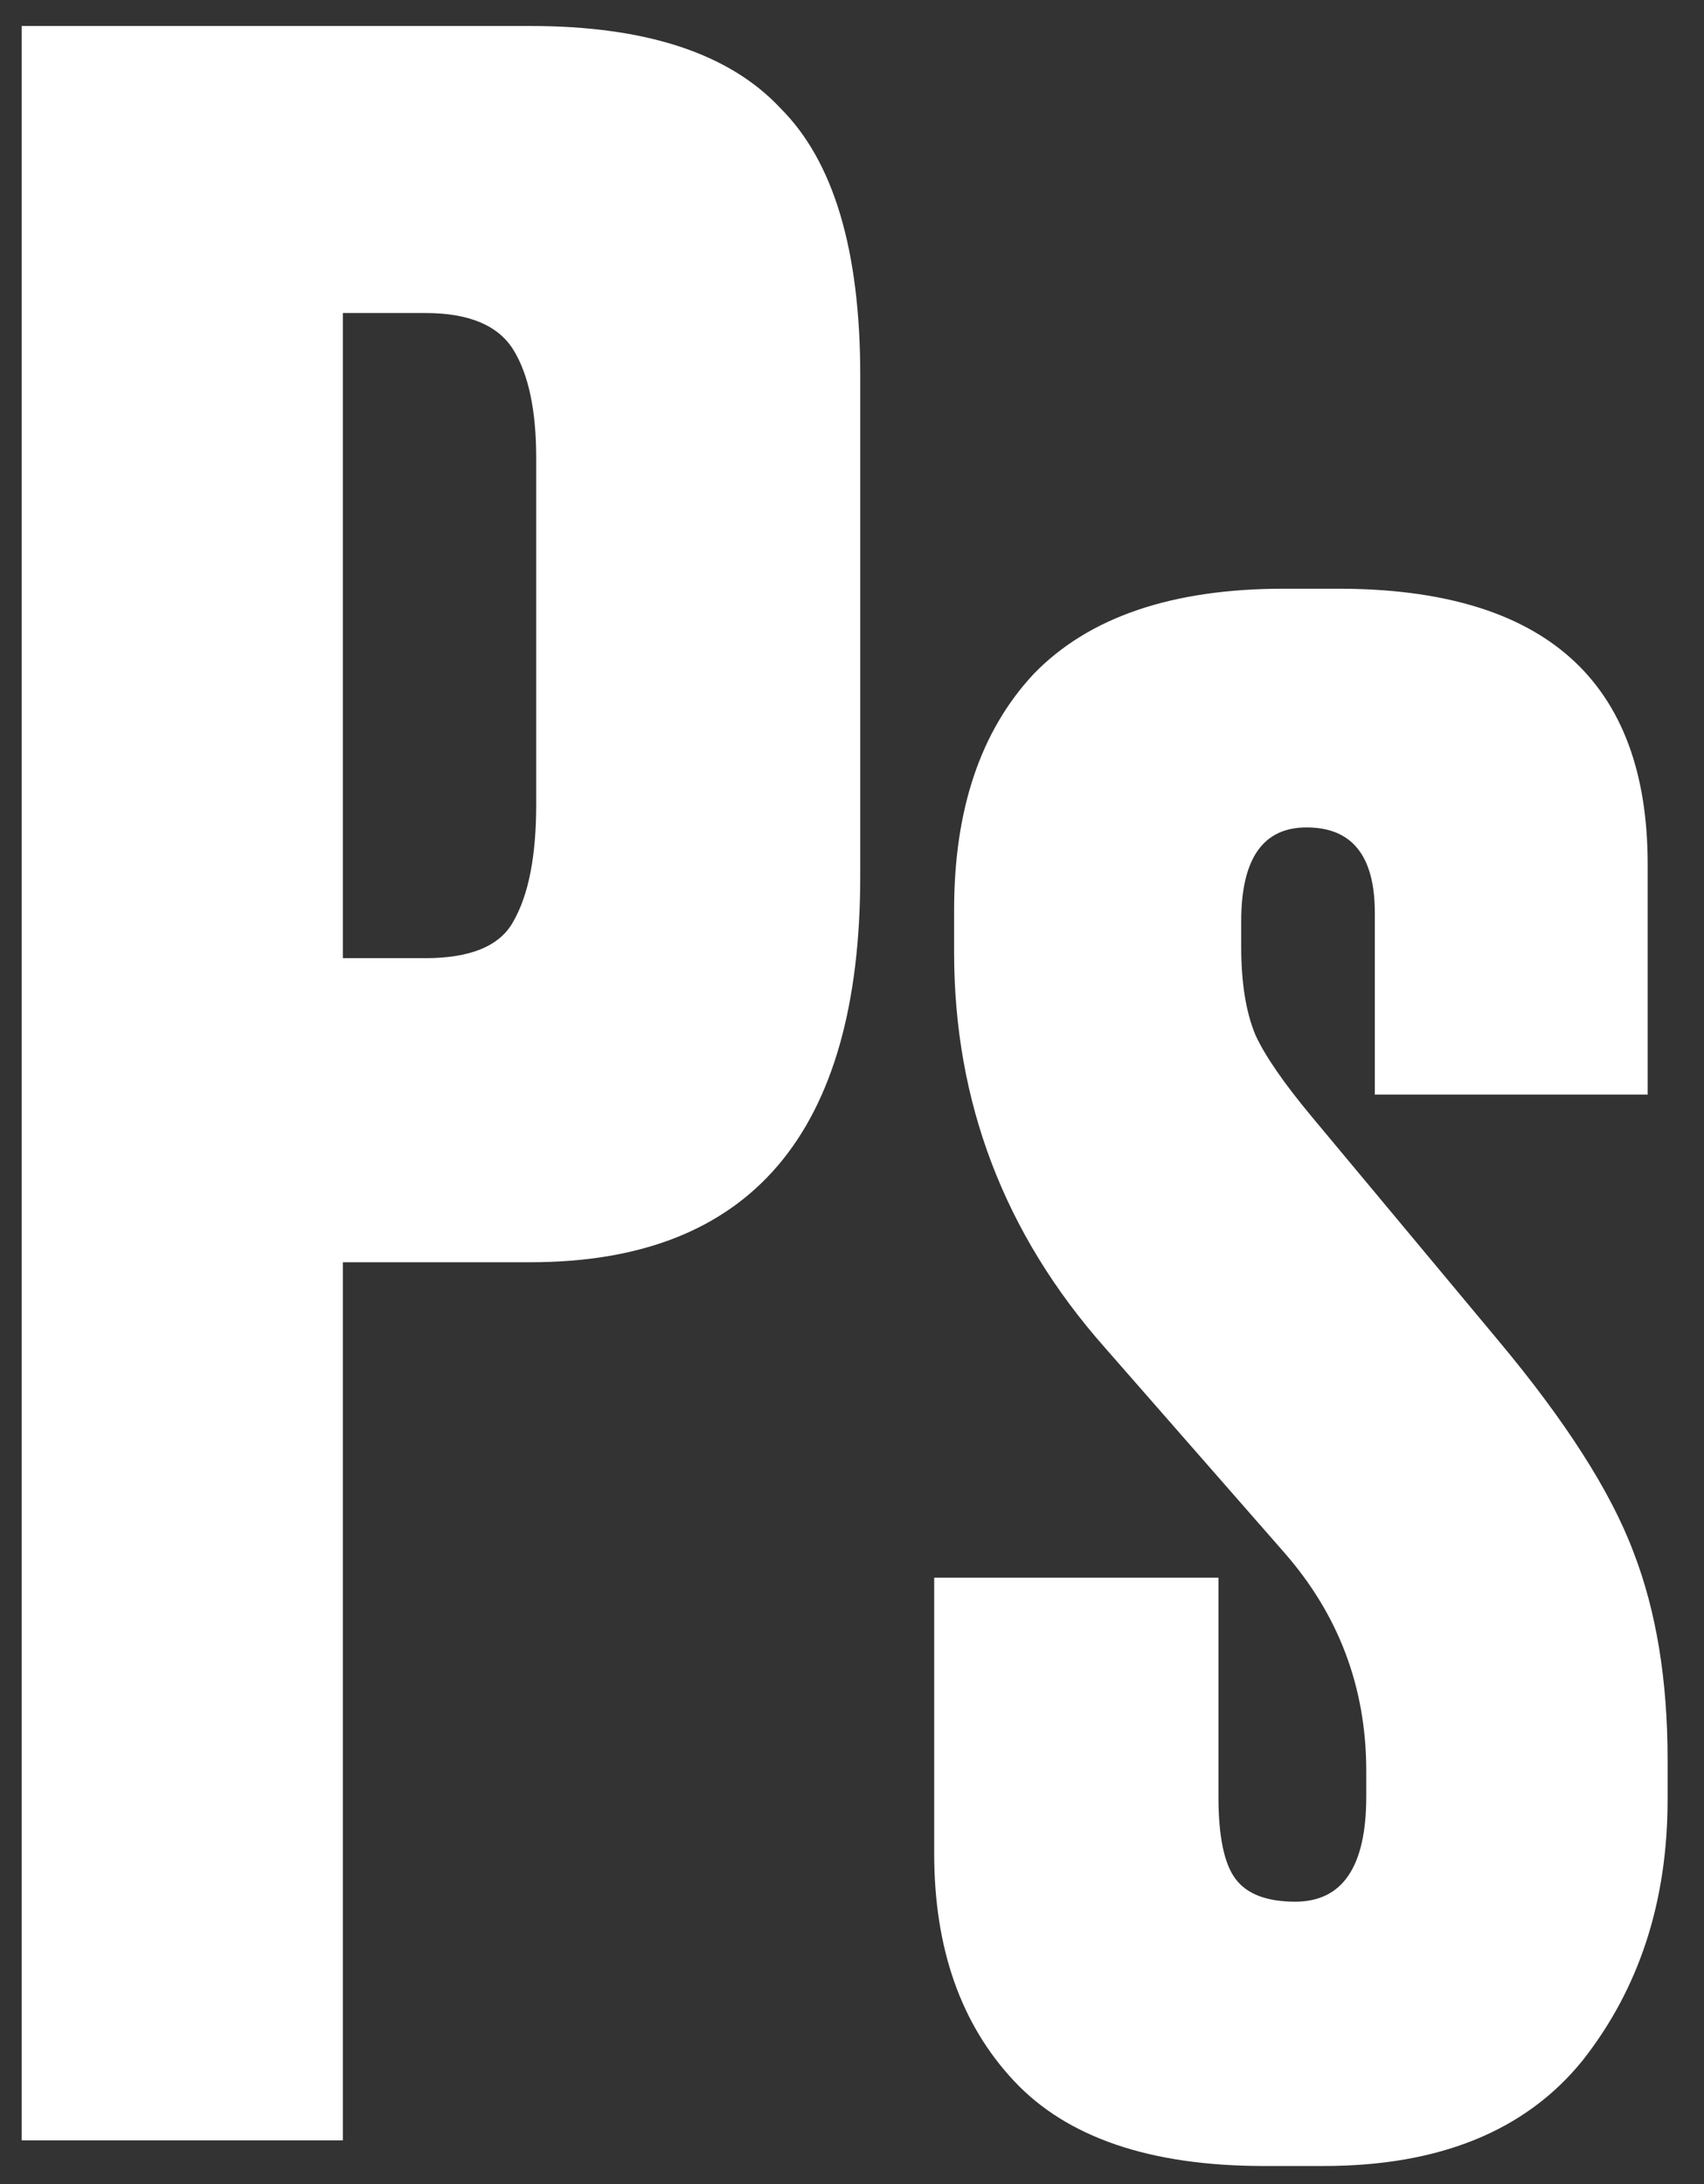
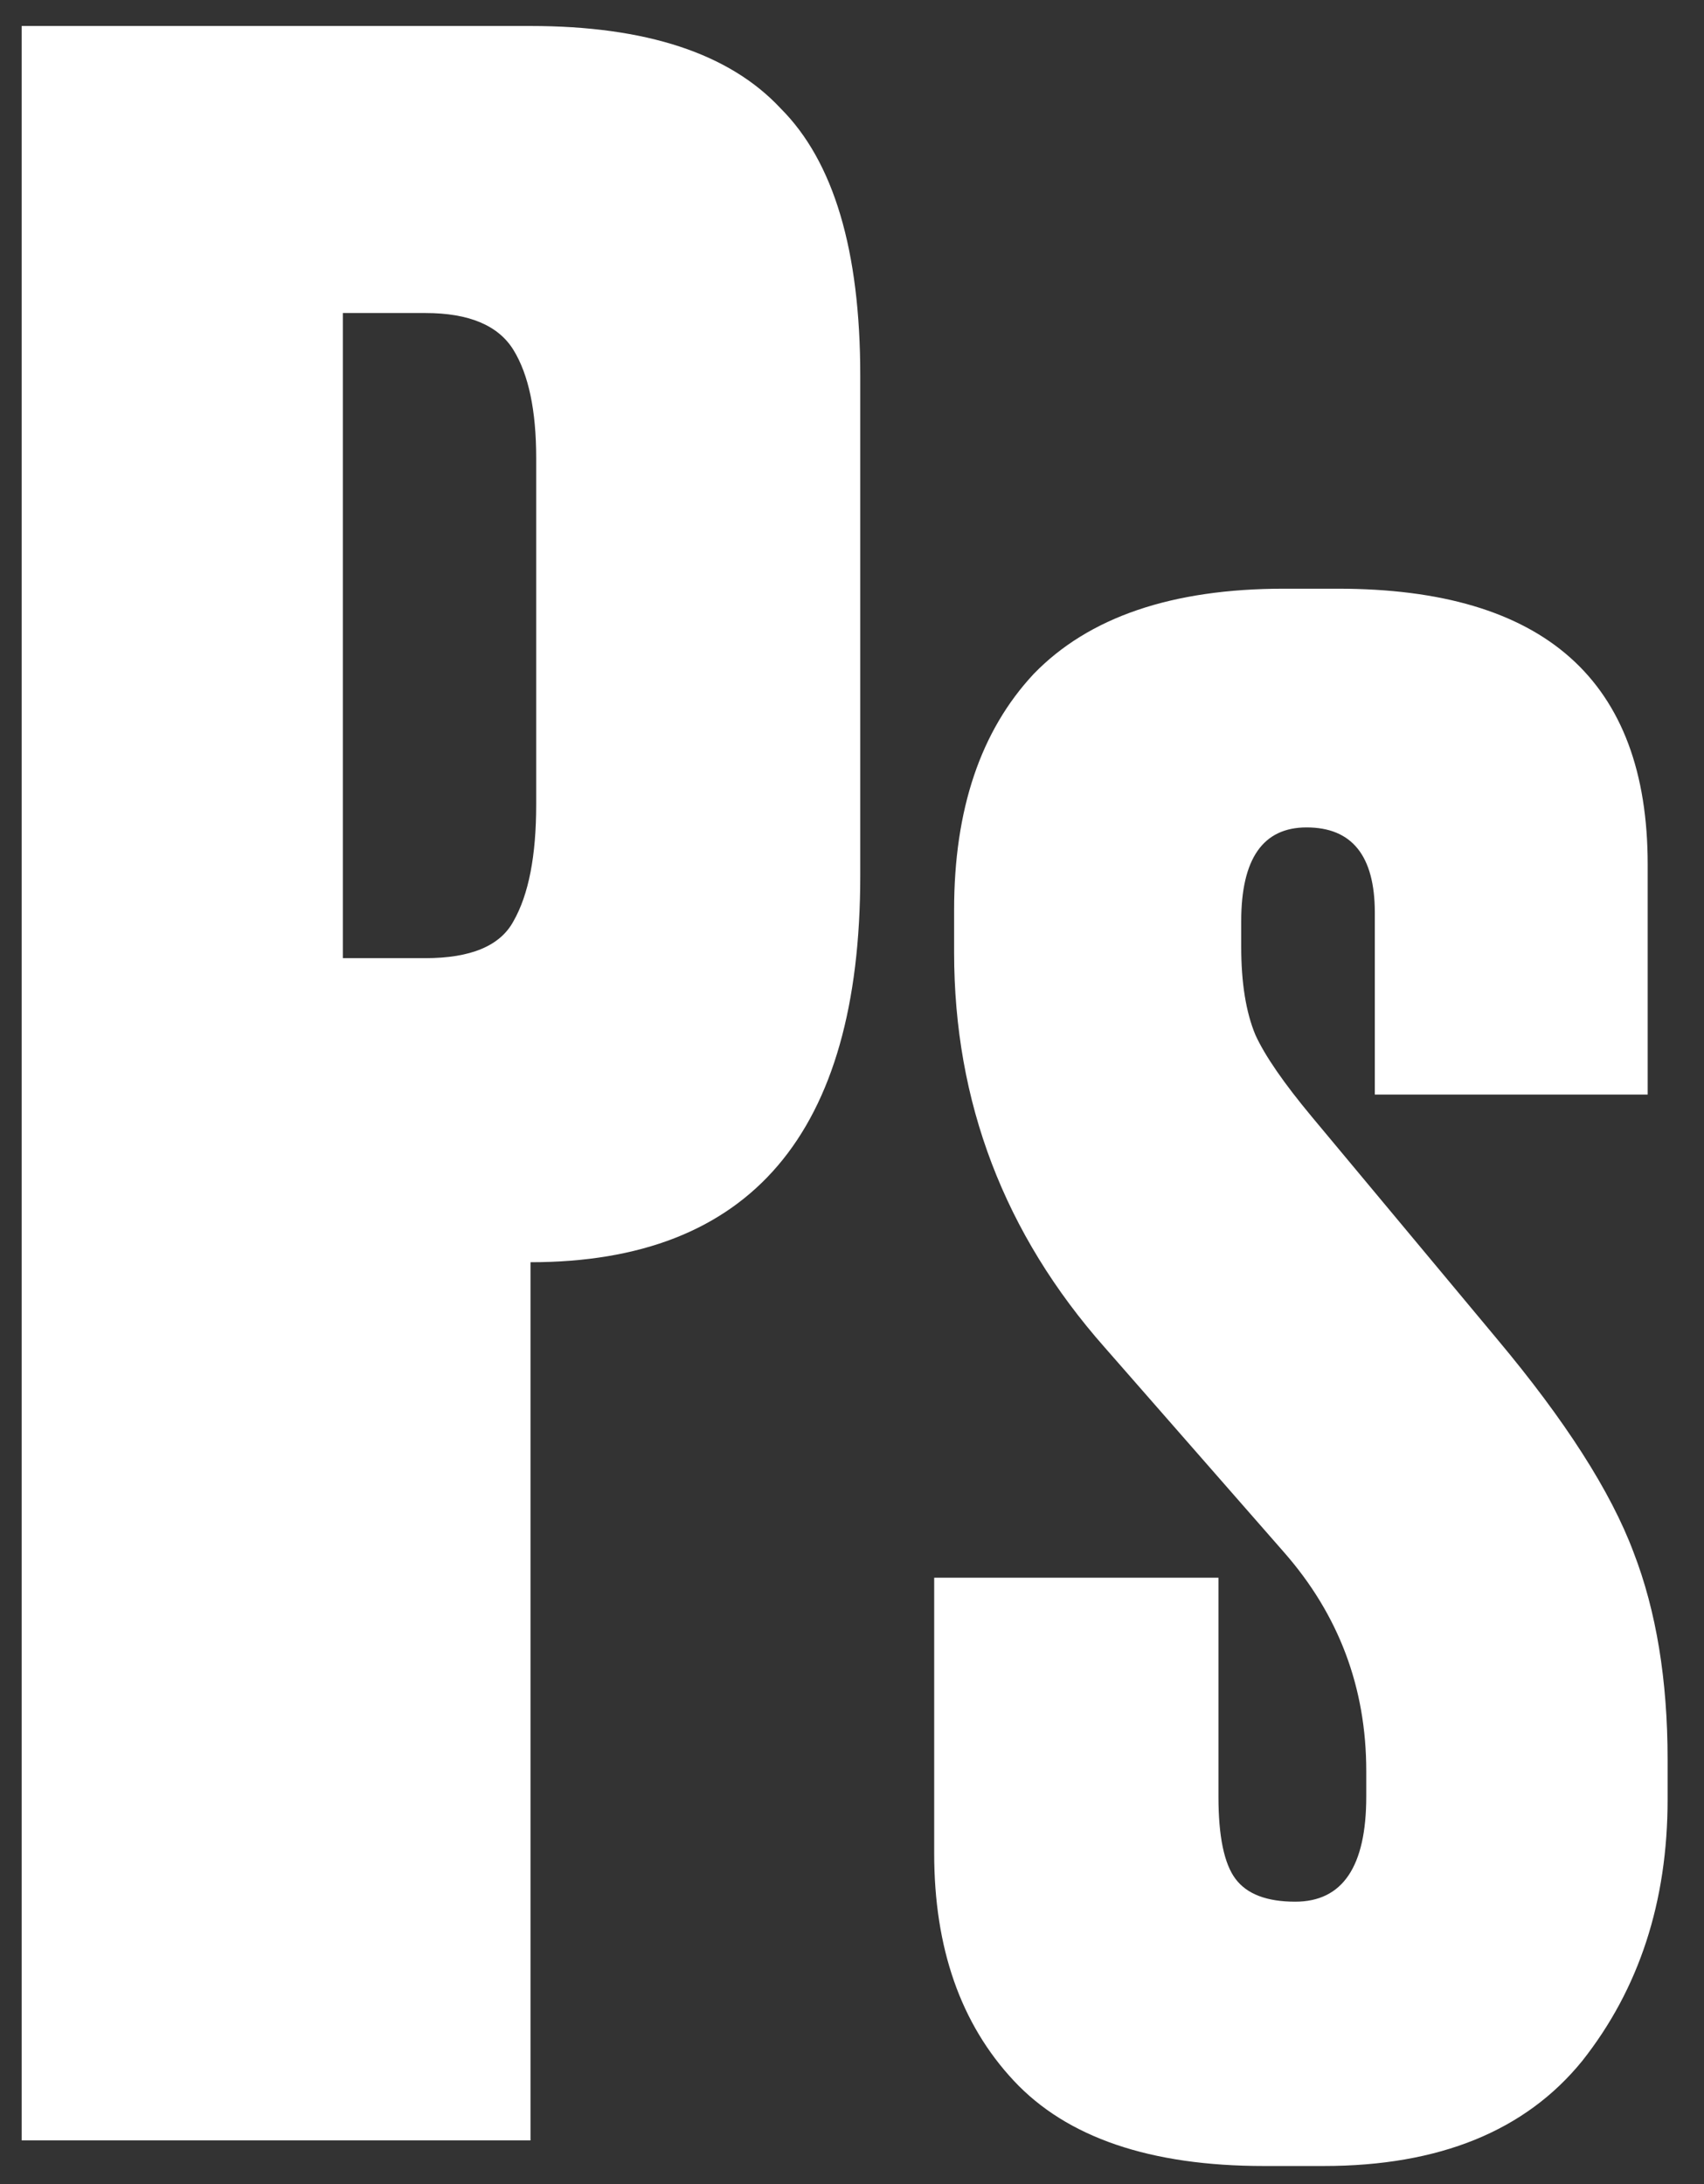
<svg xmlns="http://www.w3.org/2000/svg" width="39" height="50" viewBox="0 0 39 50" fill="none">
  <rect x="0" y="0" width="39" height="50" fill="#333333" stroke="none" />
-   <path d="M12.142 28.896H7.848V49H0.496V0.595H12.142C14.788 0.595 16.696 1.224 17.867 2.482C19.082 3.696 19.689 5.735 19.689 8.598V20.048C19.689 25.947 17.174 28.896 12.142 28.896ZM7.848 7.166V21.935H9.735C10.776 21.935 11.448 21.653 11.752 21.089C12.099 20.482 12.272 19.593 12.272 18.422V10.484C12.272 9.4 12.099 8.576 11.752 8.012C11.405 7.448 10.732 7.166 9.735 7.166H7.848ZM37.711 19.788V25.058H31.466V20.894C31.466 19.593 30.945 18.942 29.904 18.942C28.907 18.942 28.408 19.658 28.408 21.089V21.675C28.408 22.499 28.516 23.171 28.733 23.692C28.95 24.169 29.384 24.798 30.034 25.578L34.263 30.653C35.825 32.518 36.866 34.145 37.386 35.532C37.907 36.877 38.167 38.46 38.167 40.282V41.193C38.167 43.535 37.516 45.53 36.215 47.178C34.914 48.783 32.94 49.586 30.294 49.586H28.928C26.326 49.586 24.417 48.935 23.203 47.634C21.988 46.333 21.381 44.598 21.381 42.429V36.118H27.887V41.128C27.887 42.039 28.017 42.667 28.278 43.014C28.538 43.361 28.993 43.535 29.644 43.535C30.728 43.535 31.27 42.733 31.27 41.128V40.542C31.27 38.634 30.642 36.964 29.384 35.532L25.285 30.848C22.986 28.246 21.837 25.231 21.837 21.805V20.829C21.837 18.53 22.444 16.73 23.658 15.429C24.916 14.128 26.825 13.477 29.384 13.477H30.62C35.347 13.477 37.711 15.581 37.711 19.788Z" fill="white" />
+   <path d="M12.142 28.896V49H0.496V0.595H12.142C14.788 0.595 16.696 1.224 17.867 2.482C19.082 3.696 19.689 5.735 19.689 8.598V20.048C19.689 25.947 17.174 28.896 12.142 28.896ZM7.848 7.166V21.935H9.735C10.776 21.935 11.448 21.653 11.752 21.089C12.099 20.482 12.272 19.593 12.272 18.422V10.484C12.272 9.4 12.099 8.576 11.752 8.012C11.405 7.448 10.732 7.166 9.735 7.166H7.848ZM37.711 19.788V25.058H31.466V20.894C31.466 19.593 30.945 18.942 29.904 18.942C28.907 18.942 28.408 19.658 28.408 21.089V21.675C28.408 22.499 28.516 23.171 28.733 23.692C28.95 24.169 29.384 24.798 30.034 25.578L34.263 30.653C35.825 32.518 36.866 34.145 37.386 35.532C37.907 36.877 38.167 38.46 38.167 40.282V41.193C38.167 43.535 37.516 45.53 36.215 47.178C34.914 48.783 32.94 49.586 30.294 49.586H28.928C26.326 49.586 24.417 48.935 23.203 47.634C21.988 46.333 21.381 44.598 21.381 42.429V36.118H27.887V41.128C27.887 42.039 28.017 42.667 28.278 43.014C28.538 43.361 28.993 43.535 29.644 43.535C30.728 43.535 31.27 42.733 31.27 41.128V40.542C31.27 38.634 30.642 36.964 29.384 35.532L25.285 30.848C22.986 28.246 21.837 25.231 21.837 21.805V20.829C21.837 18.53 22.444 16.73 23.658 15.429C24.916 14.128 26.825 13.477 29.384 13.477H30.62C35.347 13.477 37.711 15.581 37.711 19.788Z" fill="white" />
</svg>